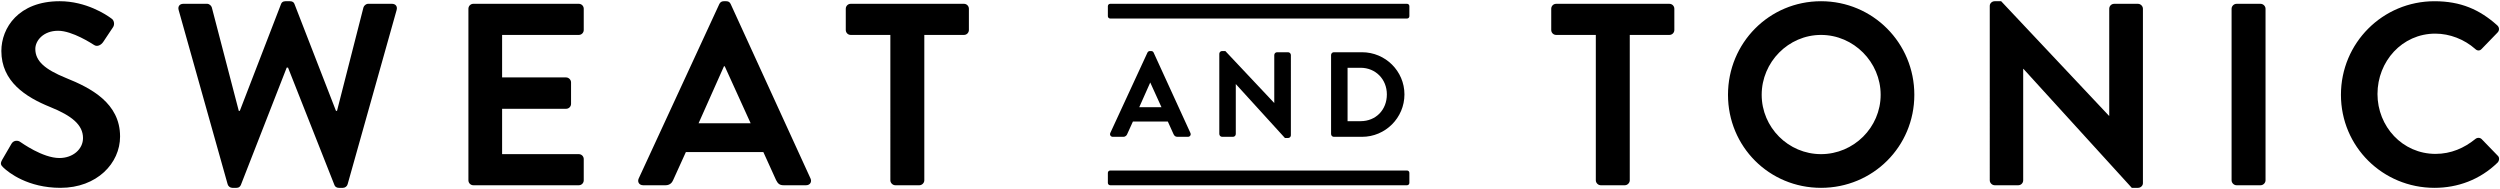
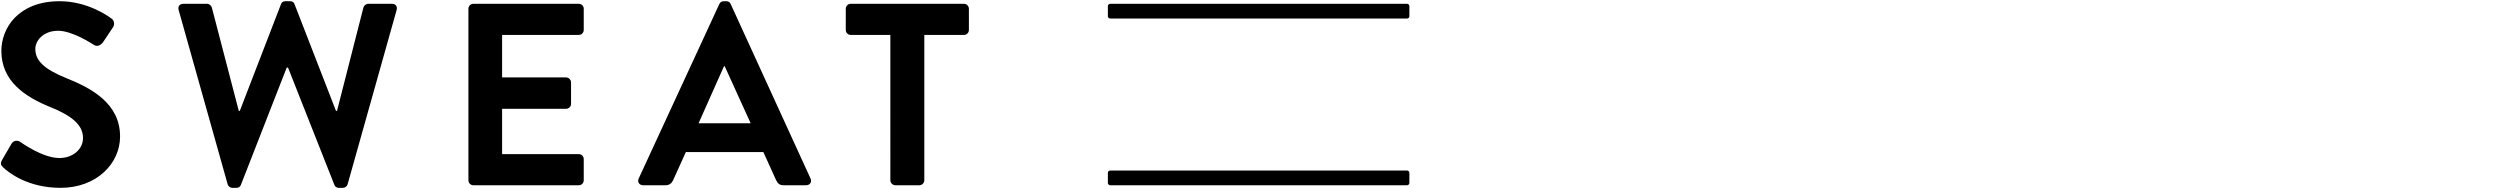
<svg xmlns="http://www.w3.org/2000/svg" version="1.1" id="Layer_1" x="0px" y="0px" width="381.259px" height="28.833px" viewBox="0 0 381.259 28.833" enable-background="new 0 0 381.259 28.833" xml:space="preserve">
  <g>
-     <path d="M171.297,20.866c0.399,0,0.556-0.292,0.604-0.414l0.87-1.914h5.328l0.868,1.918c0.127,0.253,0.273,0.41,0.604,0.41h1.583   c0.157,0,0.292-0.068,0.37-0.188c0.075-0.117,0.081-0.266,0.015-0.408l-5.601-12.238c-0.057-0.116-0.154-0.248-0.386-0.248h-0.182   c-0.173,0-0.304,0.084-0.386,0.25l-5.655,12.236c-0.065,0.143-0.058,0.291,0.017,0.408c0.077,0.119,0.21,0.188,0.369,0.188H171.297   z M175.416,12.58l1.713,3.771h-3.391L175.416,12.58z M188.034,20.866c0.236,0,0.429-0.193,0.429-0.432v-7.618l7.472,8.204   l0.024,0.027h0.476c0.231,0,0.429-0.188,0.429-0.412V8.396c0-0.229-0.201-0.43-0.429-0.43h-1.676c-0.235,0-0.429,0.192-0.429,0.43   v7.315l-7.436-7.898l-0.024-0.029h-0.493c-0.235,0-0.43,0.19-0.43,0.413v12.237c0,0.23,0.201,0.432,0.43,0.432H188.034z    M207.714,20.866c3.566,0,6.469-2.902,6.469-6.469c0-3.545-2.902-6.431-6.469-6.431h-4.308c-0.223,0-0.412,0.197-0.412,0.43v12.038   c0,0.233,0.189,0.432,0.412,0.432H207.714z M205.509,10.336h1.988c2.284,0,4.005,1.746,4.005,4.061   c0,2.363-1.684,4.082-4.005,4.082h-1.988V10.336z" />
    <path d="M214.581,26.005H169.31c-0.206,0-0.356,0.169-0.356,0.355v1.534c0,0.187,0.15,0.356,0.356,0.356h45.271   c0.206,0,0.354-0.17,0.354-0.356v-1.534C214.935,26.174,214.787,26.005,214.581,26.005" />
    <path d="M214.581,0.581H169.31c-0.206,0-0.356,0.168-0.356,0.355v1.533c0,0.188,0.15,0.357,0.356,0.357h45.271   c0.206,0,0.354-0.17,0.354-0.357V0.936C214.935,0.749,214.787,0.581,214.581,0.581" />
    <path d="M0.525,25.563c0.79,0.751,3.715,3.083,8.697,3.083c5.572,0,9.09-3.755,9.09-7.826c0-5.099-4.427-7.392-8.261-8.933   c-3.202-1.306-4.665-2.57-4.665-4.427c0-1.266,1.225-2.768,3.478-2.768c2.175,0,5.179,1.977,5.495,2.175   c0.475,0.316,1.067,0,1.384-0.475l1.501-2.253c0.277-0.396,0.159-1.068-0.236-1.305c-0.791-0.594-3.874-2.648-7.905-2.648   c-6.285,0-8.895,4.07-8.895,7.589c0,4.664,3.716,7.036,7.432,8.538c3.32,1.343,5.02,2.728,5.02,4.743   c0,1.699-1.542,3.043-3.597,3.043c-2.57,0-5.772-2.332-5.969-2.451c-0.356-0.276-1.028-0.276-1.344,0.277l-1.424,2.451   C-0.028,25.01,0.169,25.207,0.525,25.563 M34.714,28.092c0.081,0.317,0.396,0.554,0.713,0.554h0.631   c0.396,0,0.554-0.198,0.673-0.435l6.995-17.905h0.198L51,28.211c0.079,0.236,0.315,0.435,0.672,0.435h0.632   c0.317,0,0.633-0.236,0.712-0.554l7.47-26.562c0.159-0.553-0.157-0.949-0.711-0.949h-3.637c-0.316,0-0.632,0.277-0.712,0.555   l-4.03,15.77h-0.159L44.913,0.623c-0.079-0.238-0.277-0.436-0.672-0.436h-0.712c-0.394,0-0.594,0.197-0.672,0.436l-6.285,16.283   h-0.158l-4.111-15.77c-0.078-0.277-0.395-0.555-0.71-0.555h-3.637c-0.554,0-0.869,0.396-0.712,0.949L34.714,28.092z M71.435,27.499   c0,0.396,0.316,0.752,0.751,0.752h16.087c0.435,0,0.75-0.355,0.75-0.752v-3.24c0-0.396-0.315-0.752-0.75-0.752h-11.7V16.59h9.762   c0.397,0,0.752-0.315,0.752-0.752v-3.279c0-0.396-0.355-0.751-0.752-0.751h-9.762V5.326h11.7c0.435,0,0.75-0.356,0.75-0.751V1.333   c0-0.396-0.315-0.752-0.75-0.752H72.186c-0.435,0-0.751,0.355-0.751,0.752V27.499z M98.076,28.25h3.438   c0.632,0,0.988-0.395,1.146-0.791l1.937-4.268h11.818l1.937,4.268c0.277,0.555,0.553,0.791,1.147,0.791h3.439   c0.592,0,0.908-0.514,0.671-1.027L111.435,0.623c-0.119-0.238-0.277-0.436-0.672-0.436h-0.396c-0.355,0-0.553,0.197-0.671,0.436   L97.403,27.223C97.167,27.737,97.482,28.25,98.076,28.25 M106.533,18.803l3.874-8.695h0.118l3.953,8.695H106.533z M135.783,27.499   c0,0.396,0.355,0.752,0.751,0.752h3.677c0.395,0,0.75-0.355,0.75-0.752V5.326h6.048c0.434,0,0.751-0.356,0.751-0.751V1.333   c0-0.396-0.317-0.752-0.751-0.752h-17.274c-0.434,0-0.751,0.355-0.751,0.752v3.241c0,0.395,0.317,0.751,0.751,0.751h6.048V27.499z" />
-     <path d="M243.367,27.499c0,0.396,0.354,0.752,0.751,0.752h3.675c0.395,0,0.752-0.356,0.752-0.752V5.326h6.047   c0.434,0,0.751-0.355,0.751-0.751V1.333c0-0.396-0.317-0.75-0.751-0.75h-17.273c-0.436,0-0.75,0.354-0.75,0.75v3.242   c0,0.396,0.314,0.751,0.75,0.751h6.049V27.499z M263.525,14.456c0,7.906,6.284,14.19,14.189,14.19s14.229-6.284,14.229-14.19   c0-7.904-6.323-14.269-14.229-14.269S263.525,6.551,263.525,14.456 M268.663,14.456c0-4.98,4.071-9.13,9.052-9.13   s9.091,4.149,9.091,9.13s-4.11,9.051-9.091,9.051S268.663,19.436,268.663,14.456 M303.446,27.499c0,0.396,0.354,0.752,0.75,0.752   h3.598c0.434,0,0.75-0.356,0.75-0.752V10.503h0.04l16.522,18.143h0.948c0.396,0,0.75-0.316,0.75-0.712V1.333   c0-0.396-0.354-0.75-0.75-0.75h-3.636c-0.435,0-0.751,0.354-0.751,0.75v16.324h-0.04l-16.443-17.47h-0.988   c-0.396,0-0.75,0.316-0.75,0.71V27.499z M340.324,27.499c0,0.396,0.354,0.752,0.75,0.752h3.677c0.395,0,0.751-0.356,0.751-0.752   V1.333c0-0.396-0.356-0.75-0.751-0.75h-3.677c-0.396,0-0.75,0.354-0.75,0.75V27.499z M357.002,14.456   c0,7.906,6.365,14.19,14.269,14.19c3.519,0,6.917-1.226,9.605-3.834c0.277-0.277,0.354-0.79,0.039-1.067l-2.451-2.529   c-0.236-0.238-0.671-0.277-0.987,0c-1.661,1.344-3.677,2.252-6.048,2.252c-5.059,0-8.854-4.189-8.854-9.13   c0-4.98,3.754-9.209,8.813-9.209c2.214,0,4.427,0.868,6.088,2.332c0.316,0.315,0.711,0.315,0.987,0l2.412-2.49   c0.316-0.316,0.316-0.791-0.04-1.108c-2.687-2.411-5.573-3.675-9.565-3.675C363.368,0.187,357.002,6.551,357.002,14.456" />
  </g>
</svg>